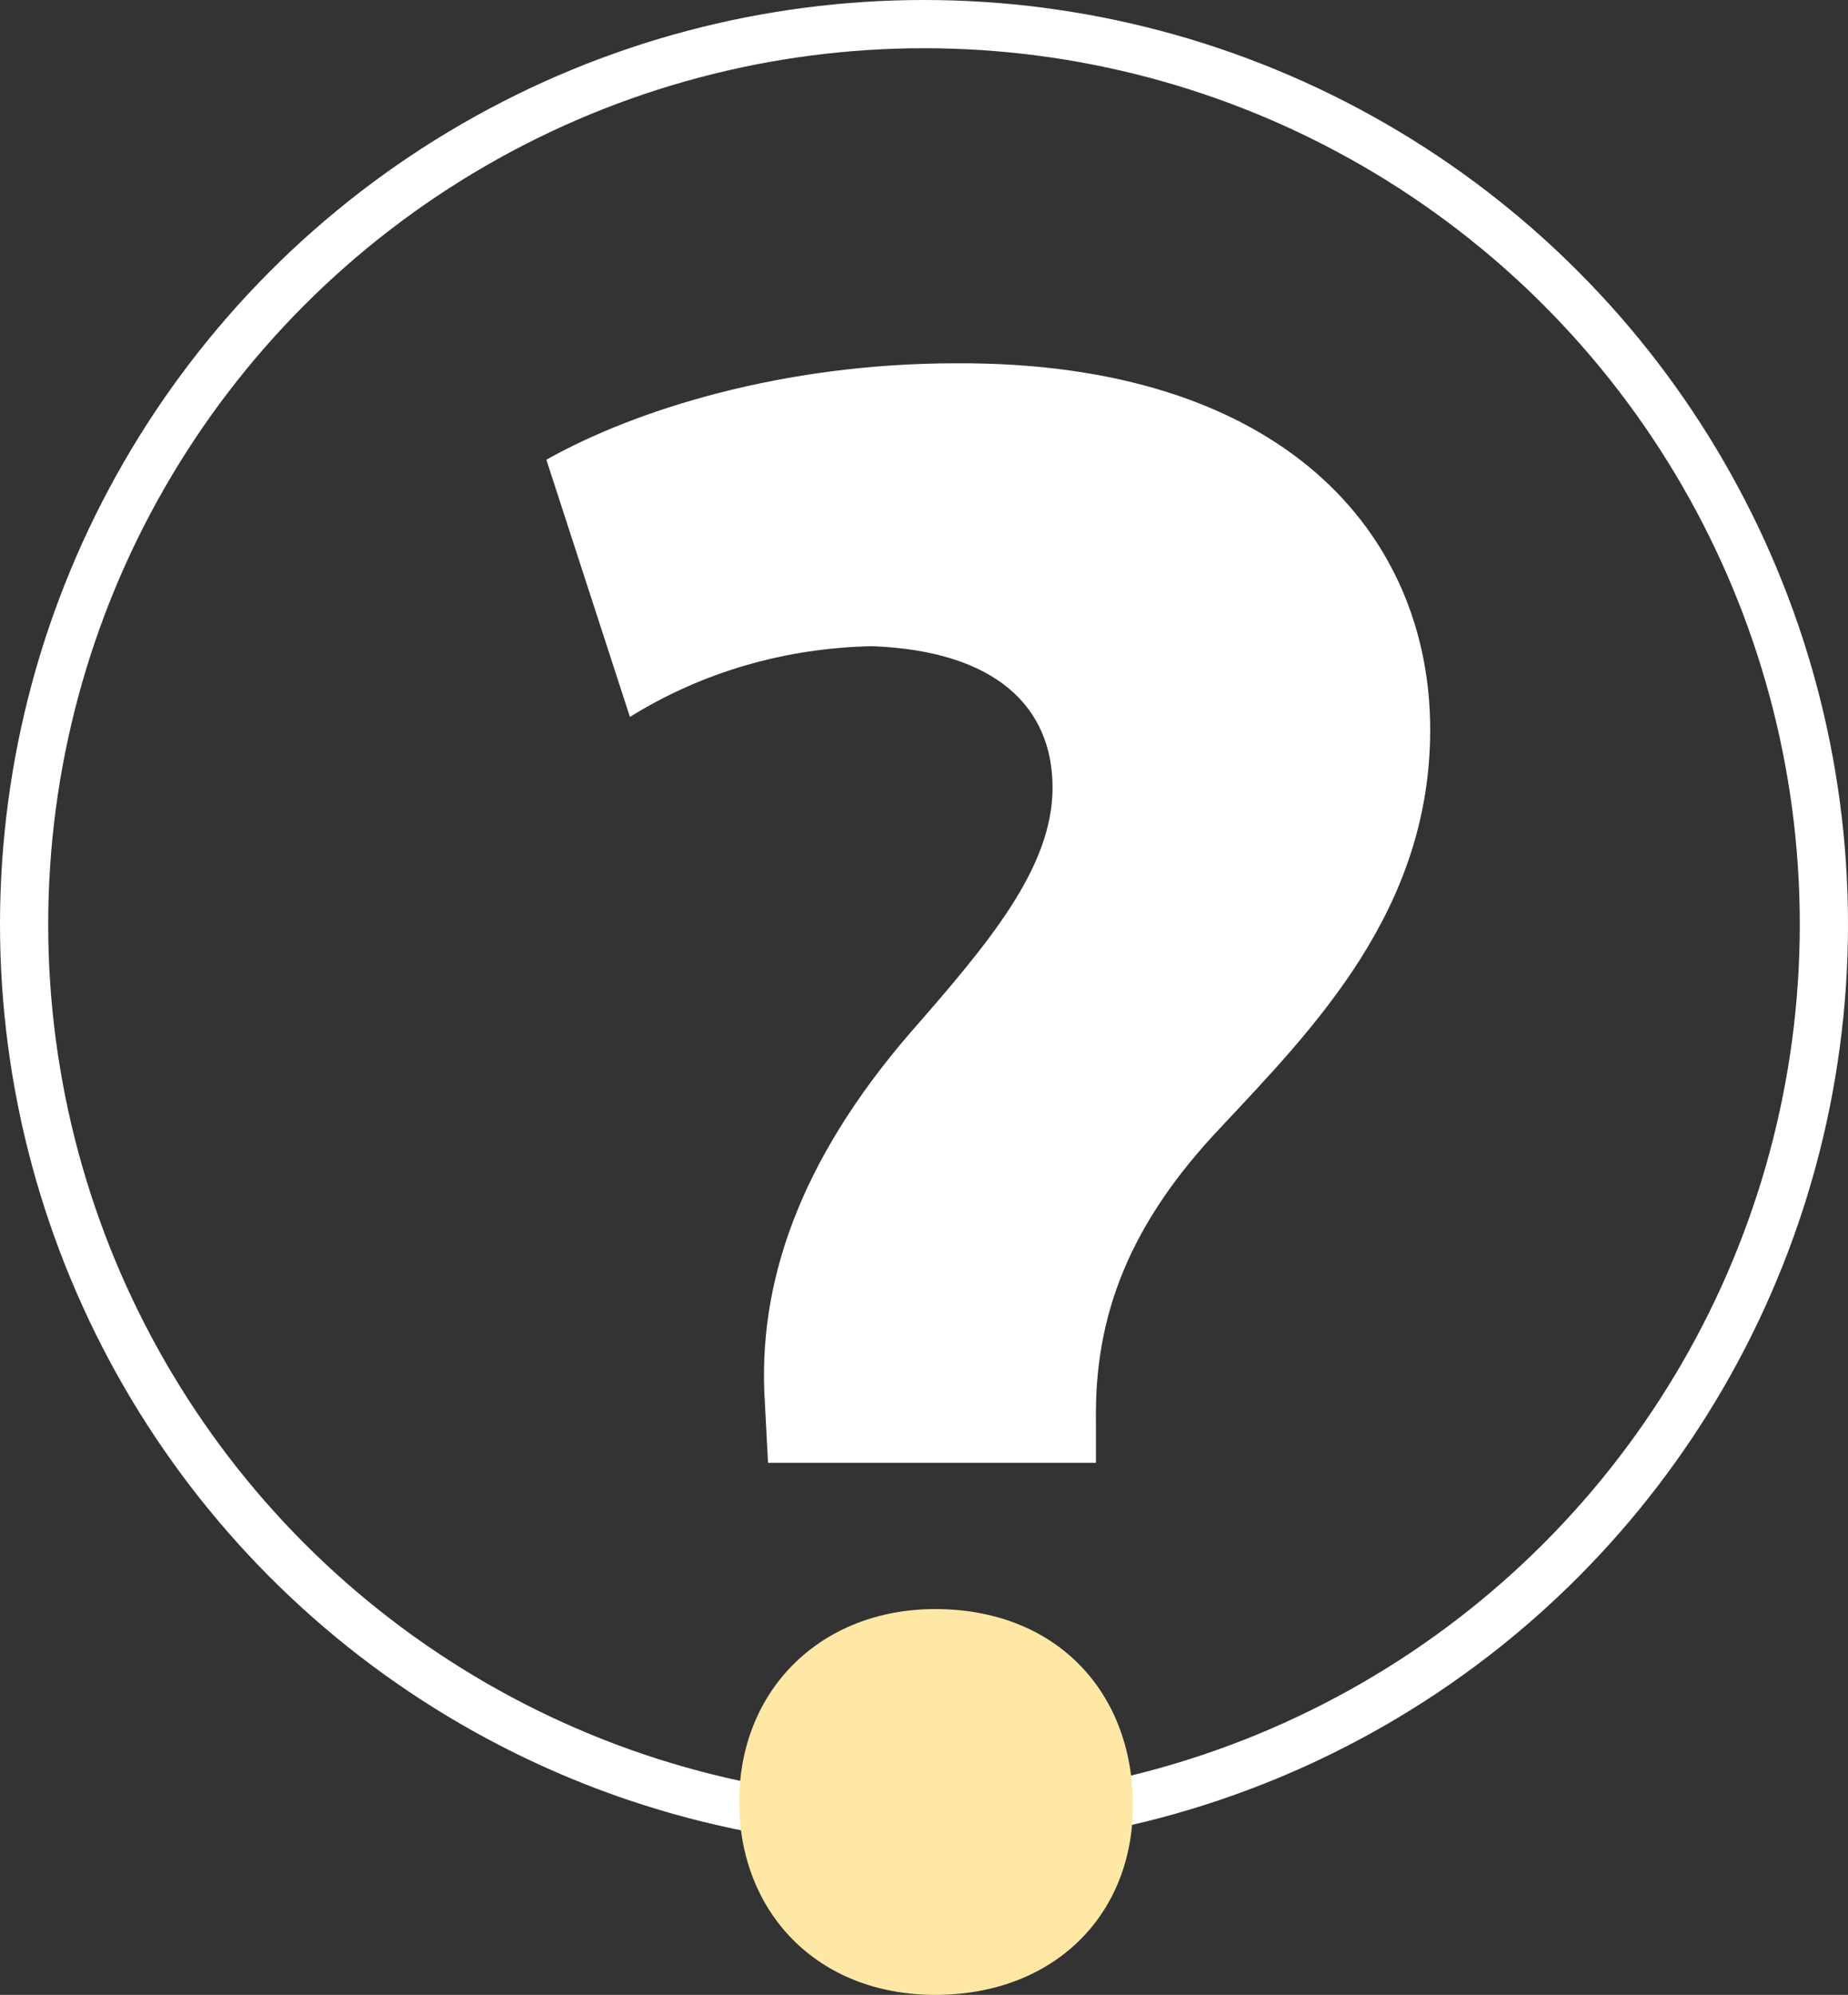
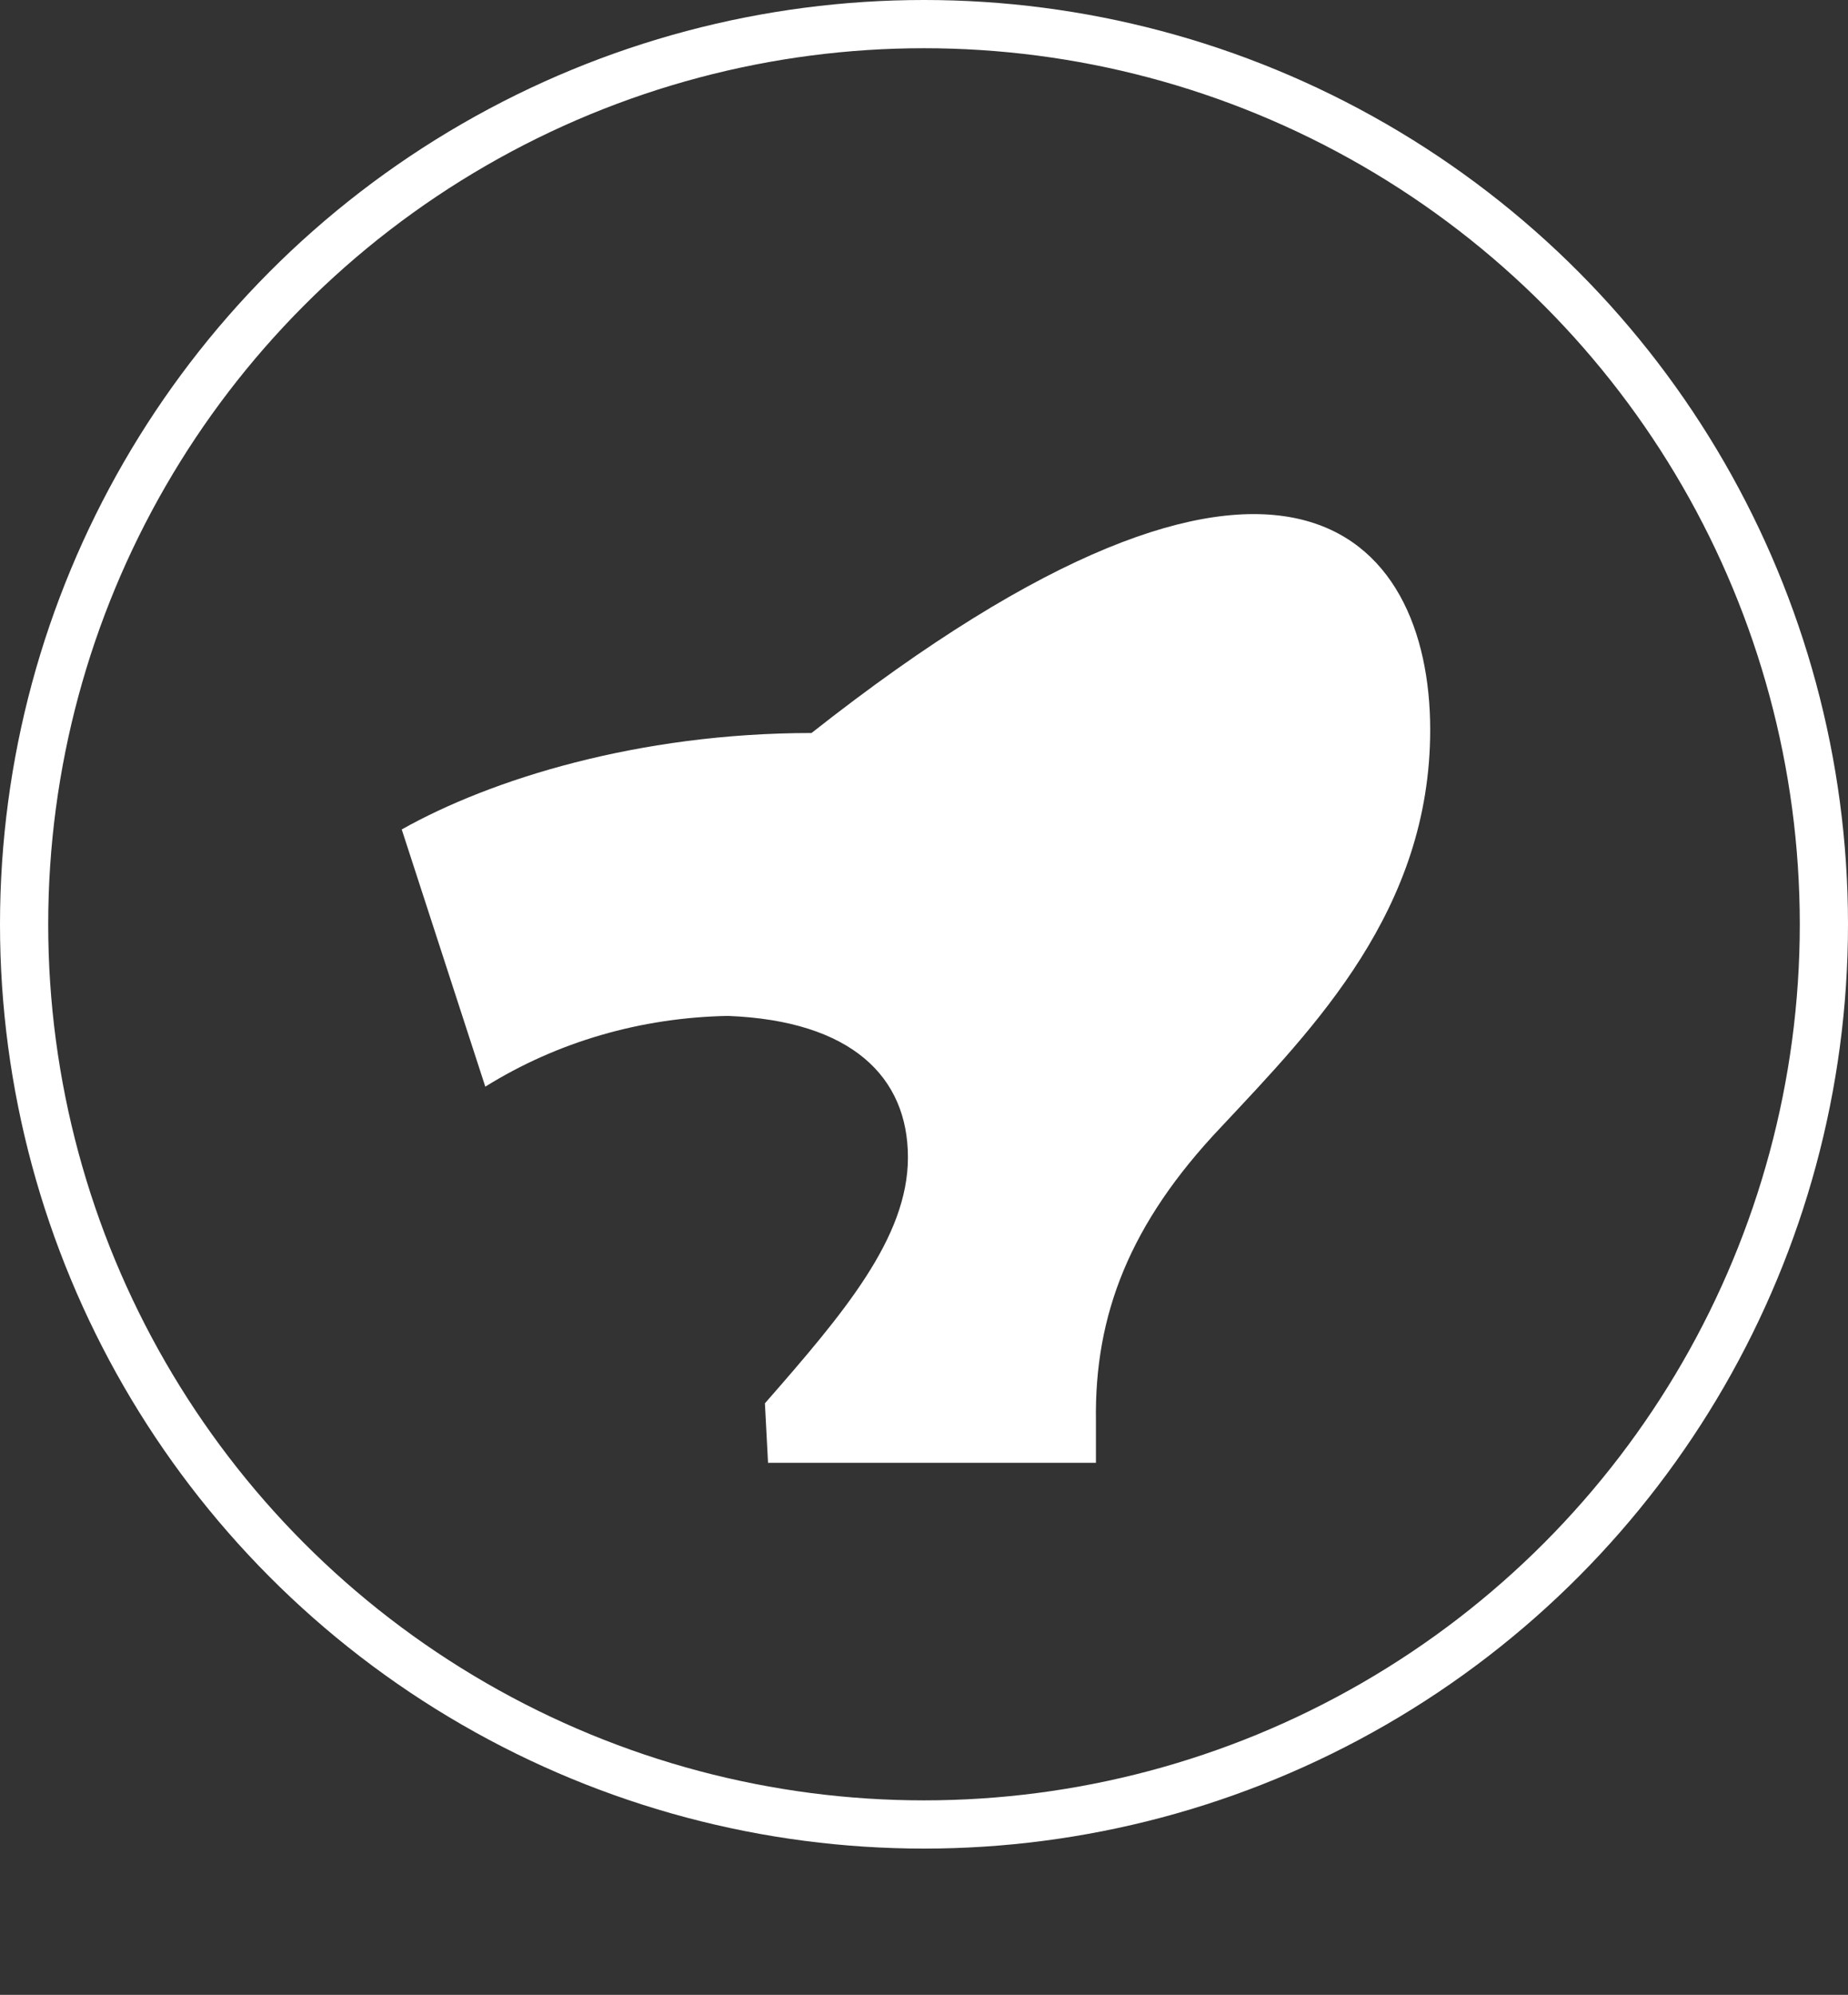
<svg xmlns="http://www.w3.org/2000/svg" version="1.1" id="Layer_1" x="0px" y="0px" viewBox="0 0 115 124.1" style="enable-background:new 0 0 115 124.1;" xml:space="preserve">
  <rect x="0" y="0" width="115" height="124.1" fill="#333333" stroke="none" />
  <style type="text/css">
	.st0{fill:none;stroke:#FFFFFF;stroke-width:3;stroke-miterlimit:10;}
	.st1{fill:#FFFFFF;}
	.st2{fill:#FFE8A6;}
</style>
  <title>Asset 14</title>
  <g>
    <g id="Layer_1-2">
      <circle class="st0" cx="57.5" cy="57.5" r="56" />
-       <path class="st1" d="M47.8,91.1l-0.2-3.8c-0.5-7.5,2.2-15.1,9-23c4.9-5.6,8.9-10.3,8.9-15.3s-3.5-8.5-11.2-8.8    c-5.4,0.1-10.6,1.6-15.1,4.4l-5.2-16c5.5-3.1,14.7-6,25.5-6C79.8,22.5,89,33.2,89,45.4c0,11.2-7.2,18.5-13,24.7    c-5.7,6-7.9,11.7-7.8,18.3v2.6H47.8z" />
-       <path class="st2" d="M46,112.1c0-7,5.1-12,12.2-12c7.4,0,12.2,5,12.3,12s-4.9,12-12.3,12S46,118.9,46,112.1z" />
+       <path class="st1" d="M47.8,91.1l-0.2-3.8c4.9-5.6,8.9-10.3,8.9-15.3s-3.5-8.5-11.2-8.8    c-5.4,0.1-10.6,1.6-15.1,4.4l-5.2-16c5.5-3.1,14.7-6,25.5-6C79.8,22.5,89,33.2,89,45.4c0,11.2-7.2,18.5-13,24.7    c-5.7,6-7.9,11.7-7.8,18.3v2.6H47.8z" />
    </g>
  </g>
</svg>